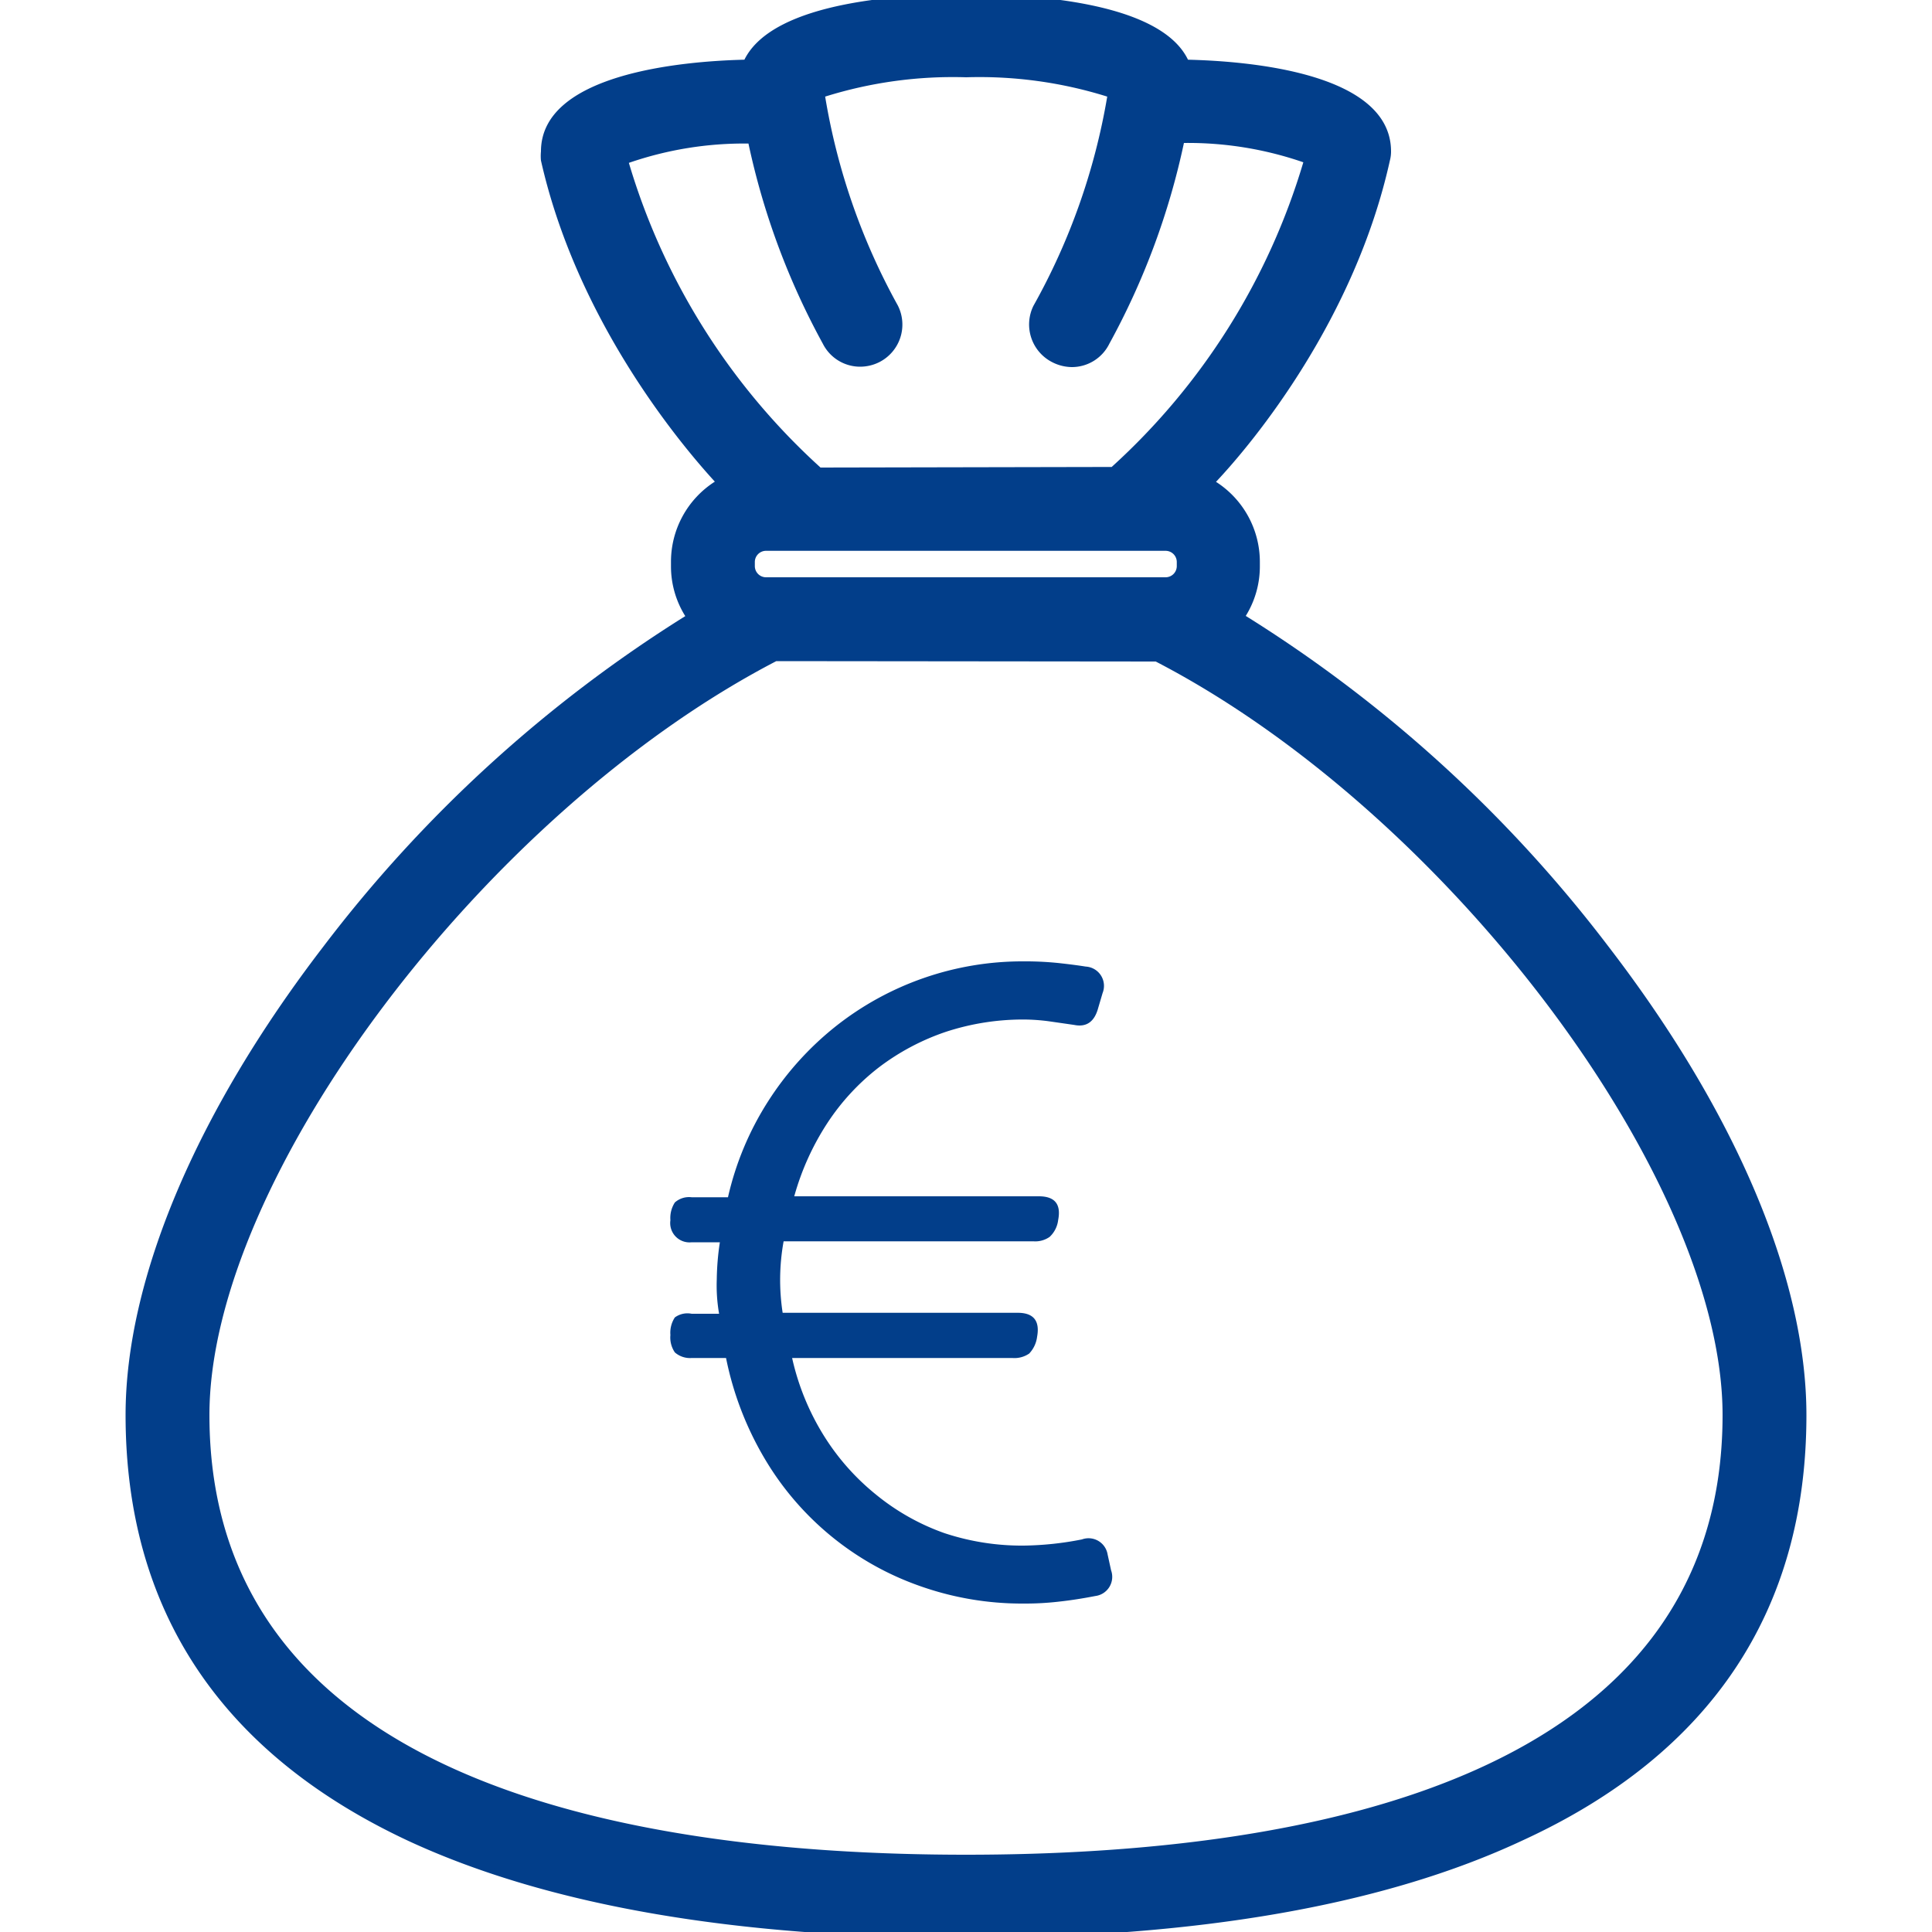
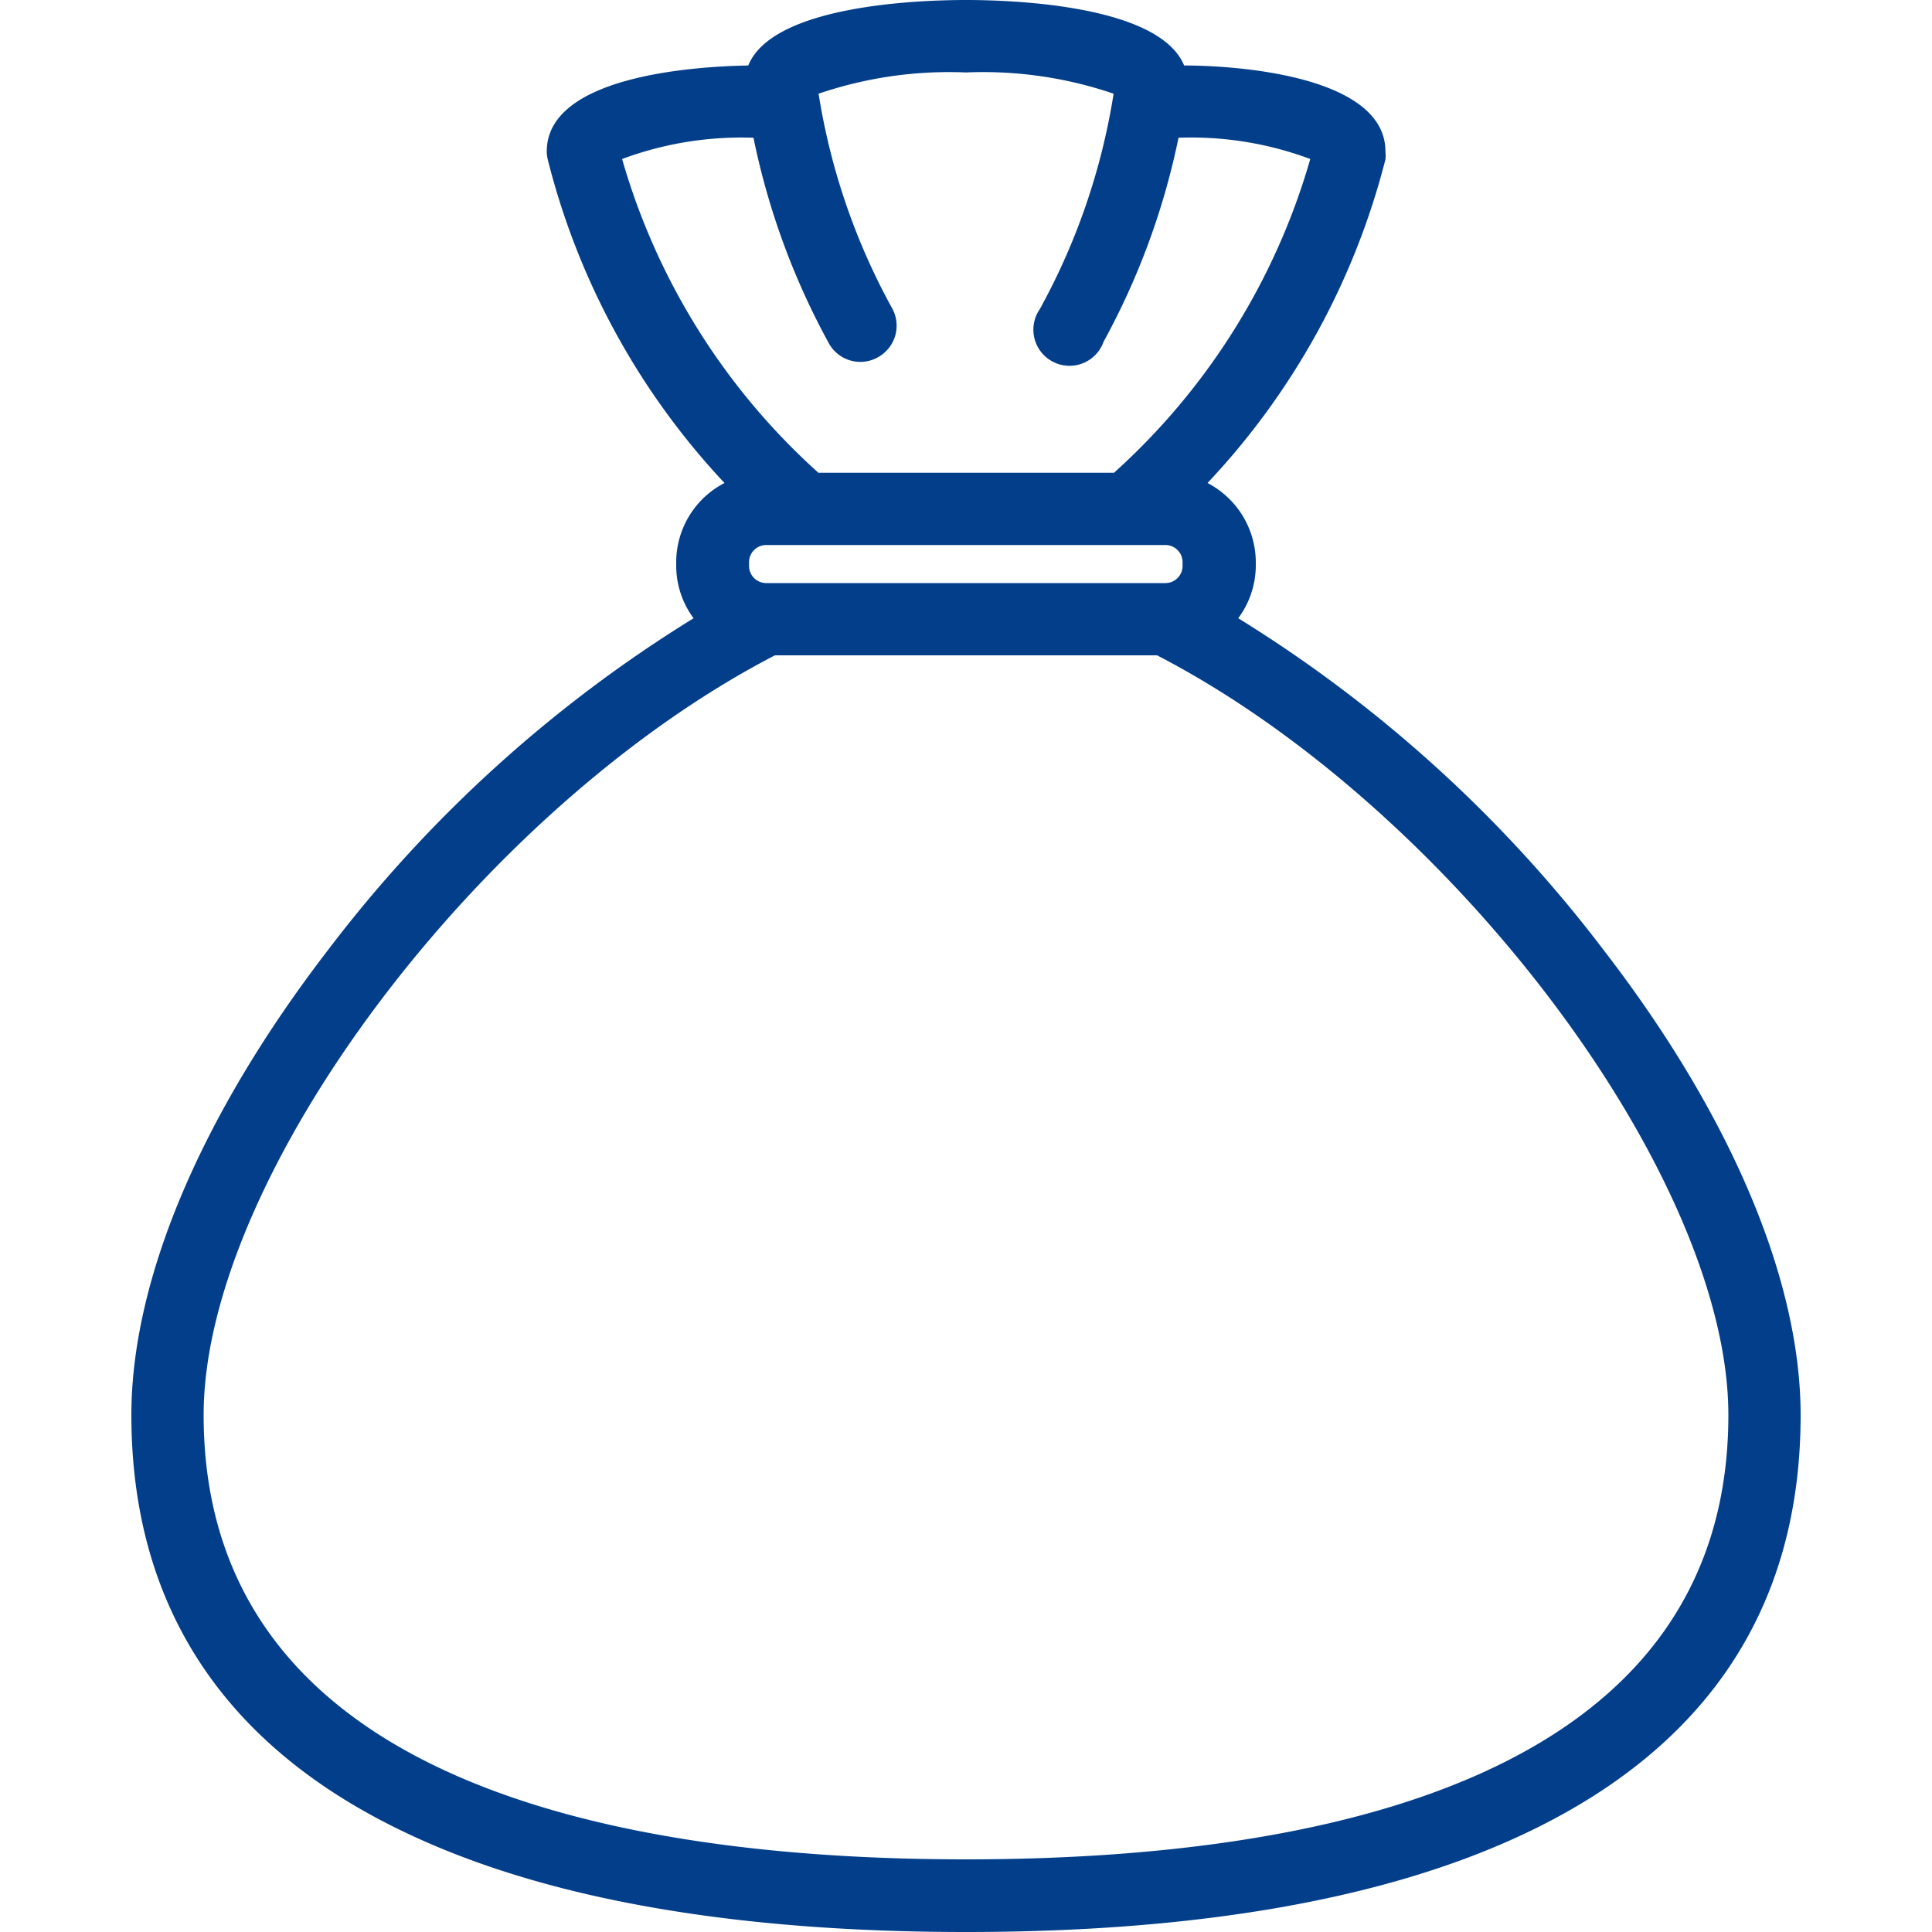
<svg xmlns="http://www.w3.org/2000/svg" id="Ebene_1" data-name="Ebene 1" viewBox="0 0 100 100">
  <defs>
    <style>.cls-1{fill:#023e8a;}</style>
  </defs>
-   <path class="cls-1" d="M50,100.3c-12,0-21.67-1.69-28.83-5C11.43,90.76,6.5,83.34,6.5,73.24c0-7,3.64-15.66,10.24-24.25a70.43,70.43,0,0,1,18.73-17.1,4.84,4.84,0,0,1-.74-2.59v-.2A4.92,4.92,0,0,1,37,24.93c-1.94-2.12-7.16-8.45-9-16.62A2.42,2.42,0,0,1,28,7.84c0-4,7.21-4.67,10.53-4.75C40.06,0,47-.3,50-.3S60,0,61.49,3.09C64.8,3.17,72,3.81,72,7.84a1.84,1.84,0,0,1-.06.47c-1.81,8.18-7,14.51-9,16.63a4.92,4.92,0,0,1,2.27,4.16v.2a4.86,4.86,0,0,1-.73,2.58A70.34,70.34,0,0,1,83.26,49c6.6,8.59,10.24,17.2,10.24,24.25,0,10.1-4.93,17.52-14.67,22C71.67,98.61,62,100.3,50,100.3ZM40.18,34.22C25.09,42.06,10.84,61,10.84,73.24,10.84,92,32.14,96,50,96S89.16,92,89.16,73.24c0-12.24-14.25-31.18-29.34-39Zm-.52-5.71a.58.58,0,0,0-.59.59v.2a.58.58,0,0,0,.59.58H60.33a.58.58,0,0,0,.58-.58v-.2a.58.58,0,0,0-.58-.59Zm17.88-4.34A34.56,34.56,0,0,0,67.46,8.4a18.27,18.27,0,0,0-6.18-1,38.08,38.08,0,0,1-3.86,10.39A2.16,2.16,0,0,1,55.49,19a2.26,2.26,0,0,1-1-.24,2.19,2.19,0,0,1-1-2.93A33.57,33.57,0,0,0,57.31,5a22.13,22.13,0,0,0-7.3-1,22.13,22.13,0,0,0-7.3,1,33.57,33.57,0,0,0,3.76,10.81,2.18,2.18,0,0,1-.95,2.93,2.22,2.22,0,0,1-1,.24,2.16,2.16,0,0,1-1.93-1.19A38.08,38.08,0,0,1,38.74,7.43a18.28,18.28,0,0,0-6.19,1,34.56,34.56,0,0,0,9.92,15.77Z" />
  <path class="cls-1" d="M50,100c-11.92,0-21.58-1.68-28.7-5C11.67,90.54,6.8,83.21,6.8,73.24c0-7,3.61-15.53,10.18-24.07A69.64,69.64,0,0,1,35.9,32,4.57,4.57,0,0,1,35,29.3v-.2A4.62,4.62,0,0,1,37.5,25,38,38,0,0,1,28.35,8.25a1.84,1.84,0,0,1-.05-.41c0-3.89,7.56-4.4,10.43-4.45C40,.25,47.63,0,50,0S60,.25,61.29,3.39c2.87,0,10.42.57,10.42,4.45a1.84,1.84,0,0,1,0,.41A38.11,38.11,0,0,1,62.5,25,4.64,4.64,0,0,1,65,29.1v.2A4.6,4.6,0,0,1,64.09,32,69.72,69.72,0,0,1,83,49.17C89.59,57.71,93.2,66.26,93.2,73.24c0,10-4.87,17.3-14.5,21.77C71.58,98.32,61.92,100,50,100ZM40.11,33.92C24.9,41.79,10.54,60.87,10.54,73.24c0,19,21.46,23,39.46,23s39.46-4,39.46-23c0-12.37-14.36-31.45-29.57-39.32Zm-.45-5.71a.89.89,0,0,0-.89.89v.2a.89.89,0,0,0,.89.88H60.33a.89.89,0,0,0,.88-.88v-.2a.89.89,0,0,0-.88-.89Zm18-3.74A34.74,34.74,0,0,0,67.82,8.23,17.64,17.64,0,0,0,61,7.13a37.79,37.79,0,0,1-3.88,10.56A1.87,1.87,0,1,1,53.82,16,34.1,34.1,0,0,0,57.64,4.85,20.92,20.92,0,0,0,50,3.75a20.92,20.92,0,0,0-7.63,1.1A34,34,0,0,0,46.2,16a1.87,1.87,0,0,1,.12,1.43,1.89,1.89,0,0,1-.93,1.09,1.86,1.86,0,0,1-2.52-.81A37.91,37.91,0,0,1,39,7.13a17.7,17.7,0,0,0-6.8,1.1A34.68,34.68,0,0,0,42.36,24.47Z" />
-   <path class="cls-1" d="M34.93,70a1.37,1.37,0,0,1-.23-.9,1.44,1.44,0,0,1,.23-.91A1.1,1.1,0,0,1,35.8,68h1.42a8.51,8.51,0,0,1-.12-1.78,13.7,13.7,0,0,1,.16-1.92H35.8a1,1,0,0,1-1.1-1.14,1.48,1.48,0,0,1,.23-.92,1.1,1.1,0,0,1,.87-.27h1.88A15.61,15.61,0,0,1,39.76,57a15.87,15.87,0,0,1,3.45-3.84A15.58,15.58,0,0,1,53,49.76a16.65,16.65,0,0,1,1.82.09q.82.09,1.38.18a1,1,0,0,1,.87,1.37l-.23.78c-.19.7-.6,1-1.24.87l-1.32-.19A10.25,10.25,0,0,0,53,52.77a12.82,12.82,0,0,0-4.05.64,12.15,12.15,0,0,0-3.45,1.83,11.83,11.83,0,0,0-2.67,2.88,13.56,13.56,0,0,0-1.72,3.8H53.77c.83,0,1.16.41,1,1.23a1.42,1.42,0,0,1-.44.87,1.29,1.29,0,0,1-.84.23H40.56a11.18,11.18,0,0,0-.05,3.7H52.68c.82,0,1.15.42,1,1.24a1.53,1.53,0,0,1-.41.87,1.35,1.35,0,0,1-.87.23H41a12.89,12.89,0,0,0,1.63,4,12.2,12.2,0,0,0,2.7,3.06,11.8,11.8,0,0,0,3.54,2A12.73,12.73,0,0,0,53,80a16.44,16.44,0,0,0,3-.32,1,1,0,0,1,1.33.78l.18.82a1,1,0,0,1-.82,1.33c-.62.12-1.24.22-1.88.29A15.16,15.16,0,0,1,53,83a15.82,15.82,0,0,1-5.42-.92,15.16,15.16,0,0,1-8-6.58,16.64,16.64,0,0,1-2-5.21H35.8A1.19,1.19,0,0,1,34.93,70Z" />
</svg>